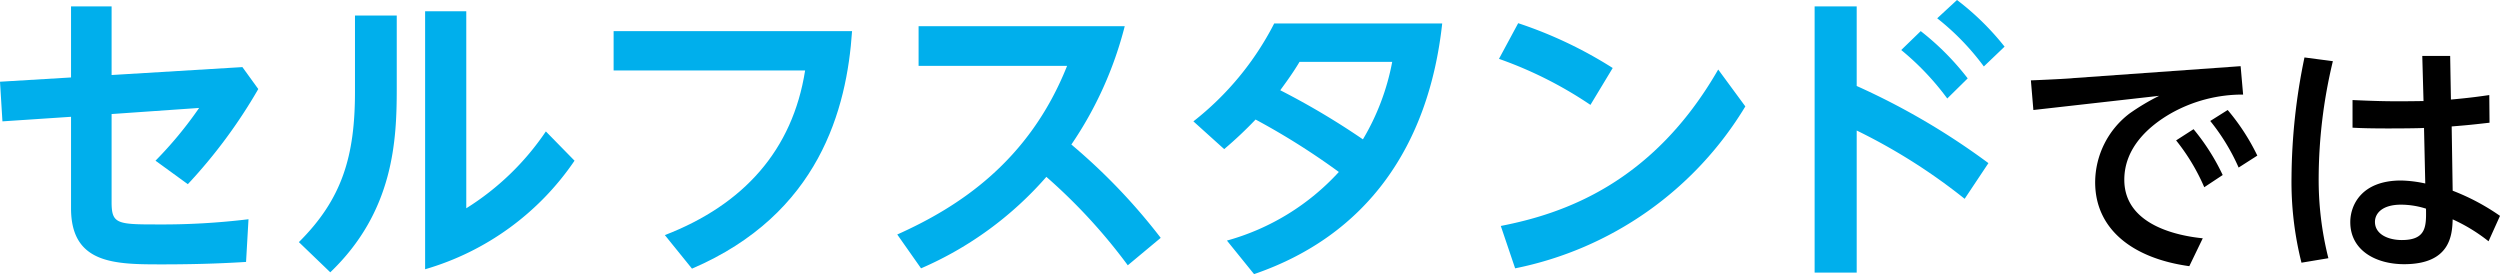
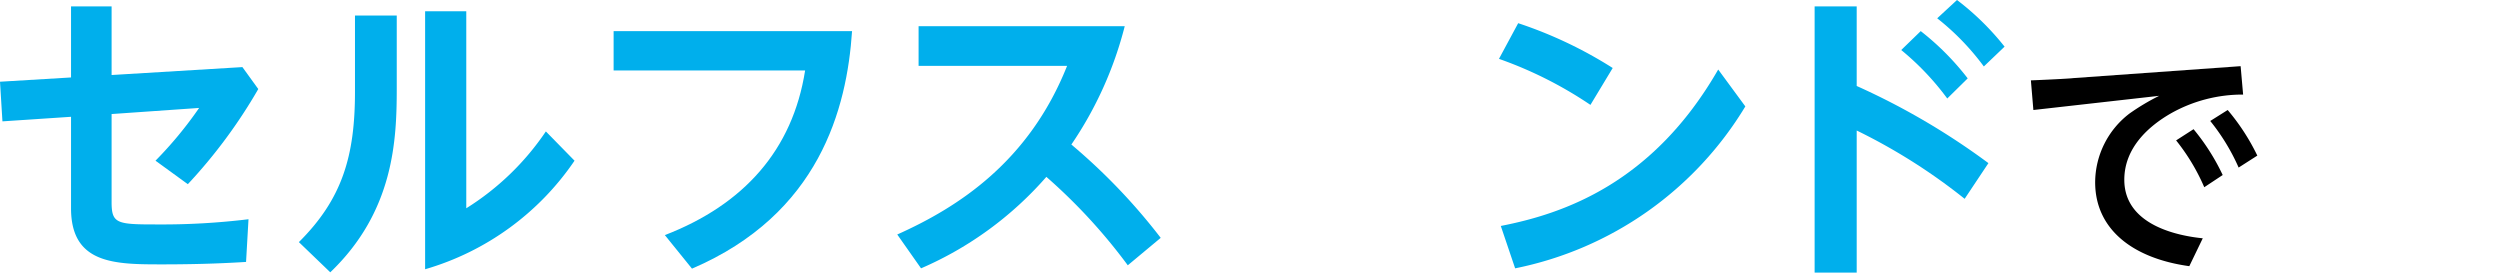
<svg xmlns="http://www.w3.org/2000/svg" width="188.531" height="20.673" viewBox="0 0 188.531 20.673">
  <title>text14</title>
  <g id="b06b9c1e-400d-469c-ba76-2f5855f5109f" data-name="レイヤー 2">
    <g id="a64695ed-8943-47d1-b4c4-742431c8e319" data-name="文字">
      <path d="M.184,9.152,0,6.163l5.357-.322V.483H8.416V5.657L18.281,5.06l1.196,1.655a39.042,39.042,0,0,1-5.312,7.175L11.727,12.118a29.518,29.518,0,0,0,3.289-3.978l-6.6.46v6.646c0,1.633.414,1.679,3.426,1.679a53.843,53.843,0,0,0,6.898-.392l-.184,3.22c-1.127.069-3.196.184-6.3.184-3.564,0-6.899,0-6.899-4.23V8.808Z" fill="#00afec" />
      <path d="M29.92,1.173V6.669c0,3.886-.207,9.267-5.013,13.866L22.539,18.258c3.265-3.242,4.231-6.484,4.231-11.336V1.173ZM35.163.851V15.706A20.034,20.034,0,0,0,41.165,9.911l2.162,2.207a20.558,20.558,0,0,1-11.268,8.187V.851Z" fill="#00afec" />
      <path d="M64.256,2.346c-.391,5.841-2.46,13.797-12.072,17.913L50.138,17.73c5.955-2.3,9.635-6.416,10.578-12.417H46.274V2.346Z" fill="#00afec" />
      <path d="M67.664,17.684c4.622-2.069,9.934-5.496,12.808-12.717H69.273V1.978H84.818a28.132,28.132,0,0,1-4.024,8.922,44.931,44.931,0,0,1,6.738,7.037l-2.483,2.069a41.993,41.993,0,0,0-6.14-6.669,26.503,26.503,0,0,1-9.451,6.899Z" fill="#00afec" />
-       <path d="M92.526,18.143a17.907,17.907,0,0,0,8.439-5.174,53.587,53.587,0,0,0-6.278-3.955,30.173,30.173,0,0,1-2.368,2.231L89.997,9.152A22.203,22.203,0,0,0,96.09,1.77h12.67c-1.012,9.29-5.726,16.005-14.188,18.902ZM97.999,4.668c-.598,1.012-1.38,2.023-1.449,2.139a56.67,56.67,0,0,1,6.231,3.702,17.84,17.84,0,0,0,2.208-5.841Z" fill="#00afec" />
      <path d="M119.939,7.91a30.277,30.277,0,0,0-6.898-3.472l1.449-2.69a32.129,32.129,0,0,1,7.128,3.38Zm11.681.115A26.336,26.336,0,0,1,114.26,20.236l-1.081-3.196c4.714-.92,11.452-3.197,16.395-11.797Z" fill="#00afec" />
      <path d="M148.159,14.993a43.795,43.795,0,0,0-8.141-5.151V20.558h-3.173V.483h3.173v6.001a53.396,53.396,0,0,1,9.934,5.818ZM144.847,2.346A20.001,20.001,0,0,1,148.389,5.91l-1.541,1.518a20.238,20.238,0,0,0-3.472-3.656ZM147.583,0a20.06,20.06,0,0,1,3.587,3.518l-1.564,1.494A18.837,18.837,0,0,0,146.089,1.38Z" fill="#00afec" />
      <path d="M168.971,4.99l.188,2.142A10.986,10.986,0,0,0,163.73,8.54c-1.709.978-3.531,2.611-3.531,5.016,0,3.494,4.207,4.245,5.917,4.414l-1.015,2.103c-4.339-.601-7.1-2.836-7.1-6.33A6.553,6.553,0,0,1,160.593,8.56a16.973,16.973,0,0,1,2.235-1.334l-9.486,1.07-.188-2.235c1.841-.074,3.1-.149,3.175-.169Zm-3.55,4.752a16.306,16.306,0,0,1,2.198,3.457l-1.39.92a15.332,15.332,0,0,0-2.123-3.531Zm2.574-1.446a16.24,16.24,0,0,1,2.235,3.438l-1.409.902a15.518,15.518,0,0,0-2.141-3.513Z" />
-       <path d="M175.927,4.614a38.103,38.103,0,0,0-1.07,8.734,24.211,24.211,0,0,0,.732,6.124l-2.029.338a24.923,24.923,0,0,1-.751-6.462,45.527,45.527,0,0,1,.977-9.016ZM182.67,4.22h2.103l.057,3.288c1.446-.132,2.104-.226,2.893-.339l.019,2.085c-1.333.15-1.484.169-2.855.282l.075,4.846a16.673,16.673,0,0,1,3.569,1.897l-.864,1.916a12.913,12.913,0,0,0-2.705-1.653c-.038,1.147-.15,3.381-3.663,3.381-2.123,0-4.058-1.032-4.058-3.174,0-1.277.845-3.137,3.832-3.137a9.507,9.507,0,0,1,1.822.225l-.094-4.189c-.206.019-1.315.038-2.705.038-1.221,0-2.048-.02-2.686-.057V7.545c2.085.094,3.042.112,5.353.075Zm-1.597,11.214c-1.446,0-1.972.677-1.972,1.297,0,.938.996,1.371,2.028,1.371,1.86,0,1.841-1.052,1.822-2.367A6.299,6.299,0,0,0,181.074,15.434Z" />
    </g>
  </g>
</svg>